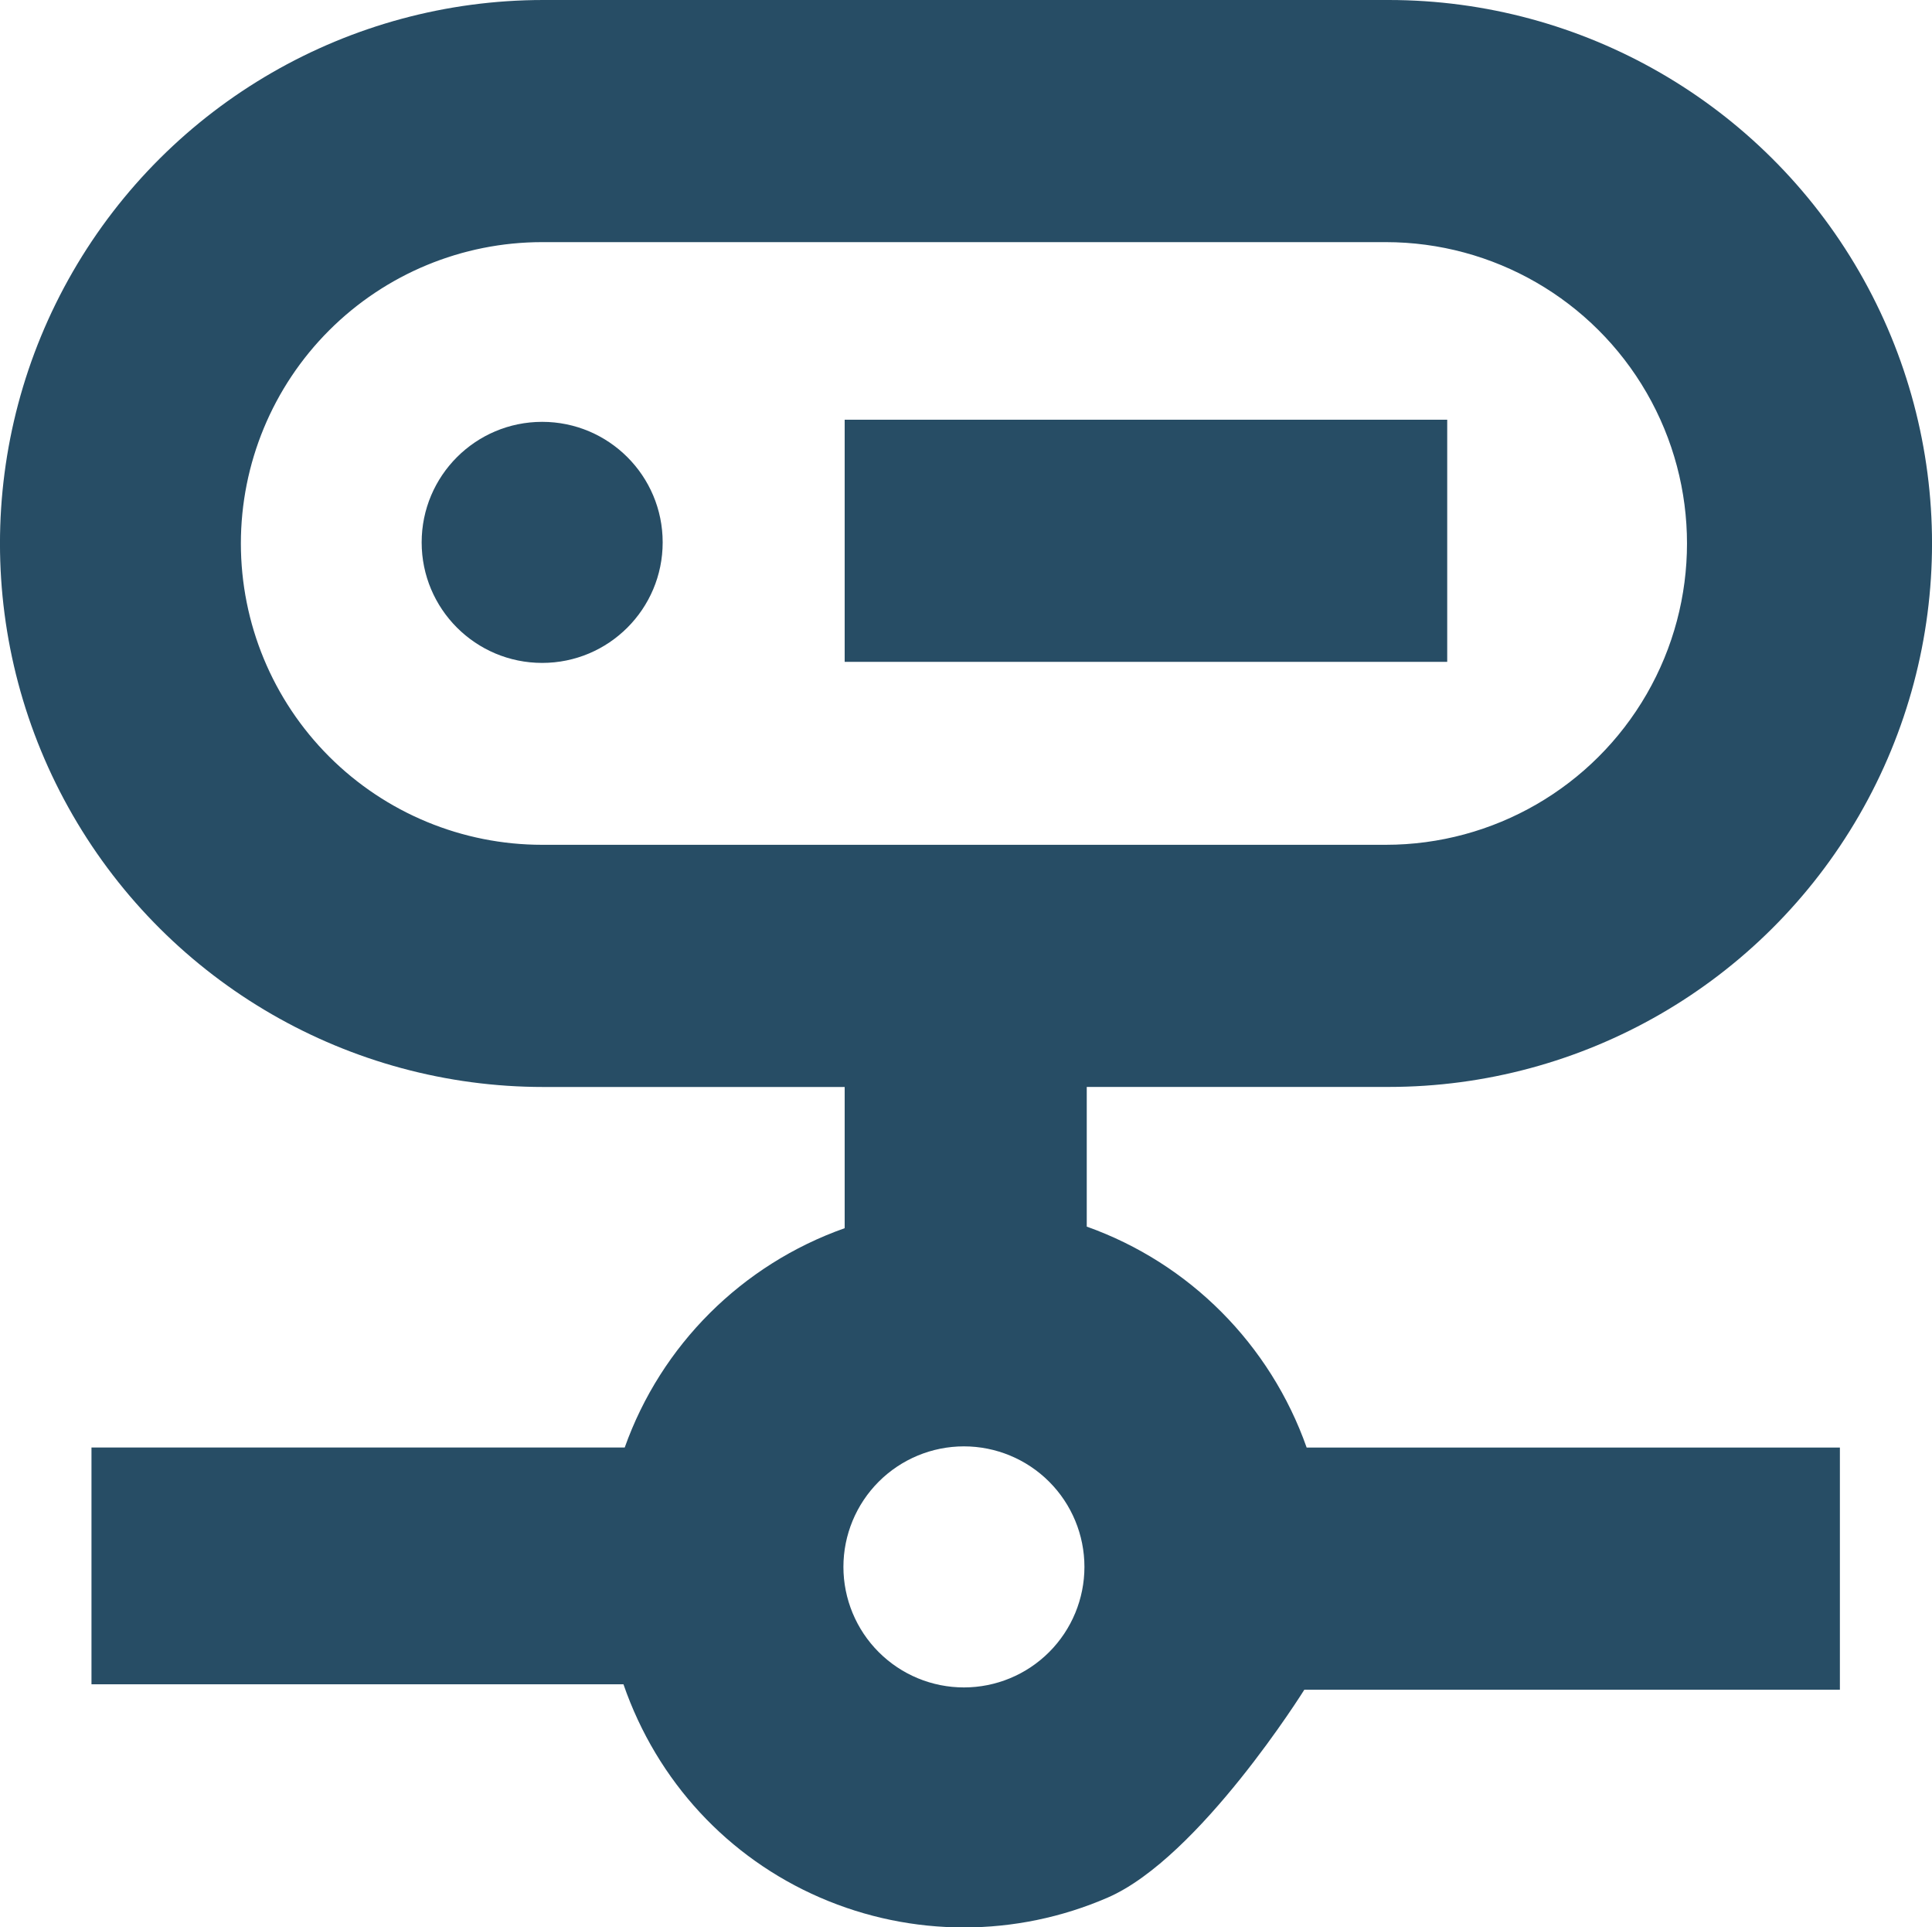
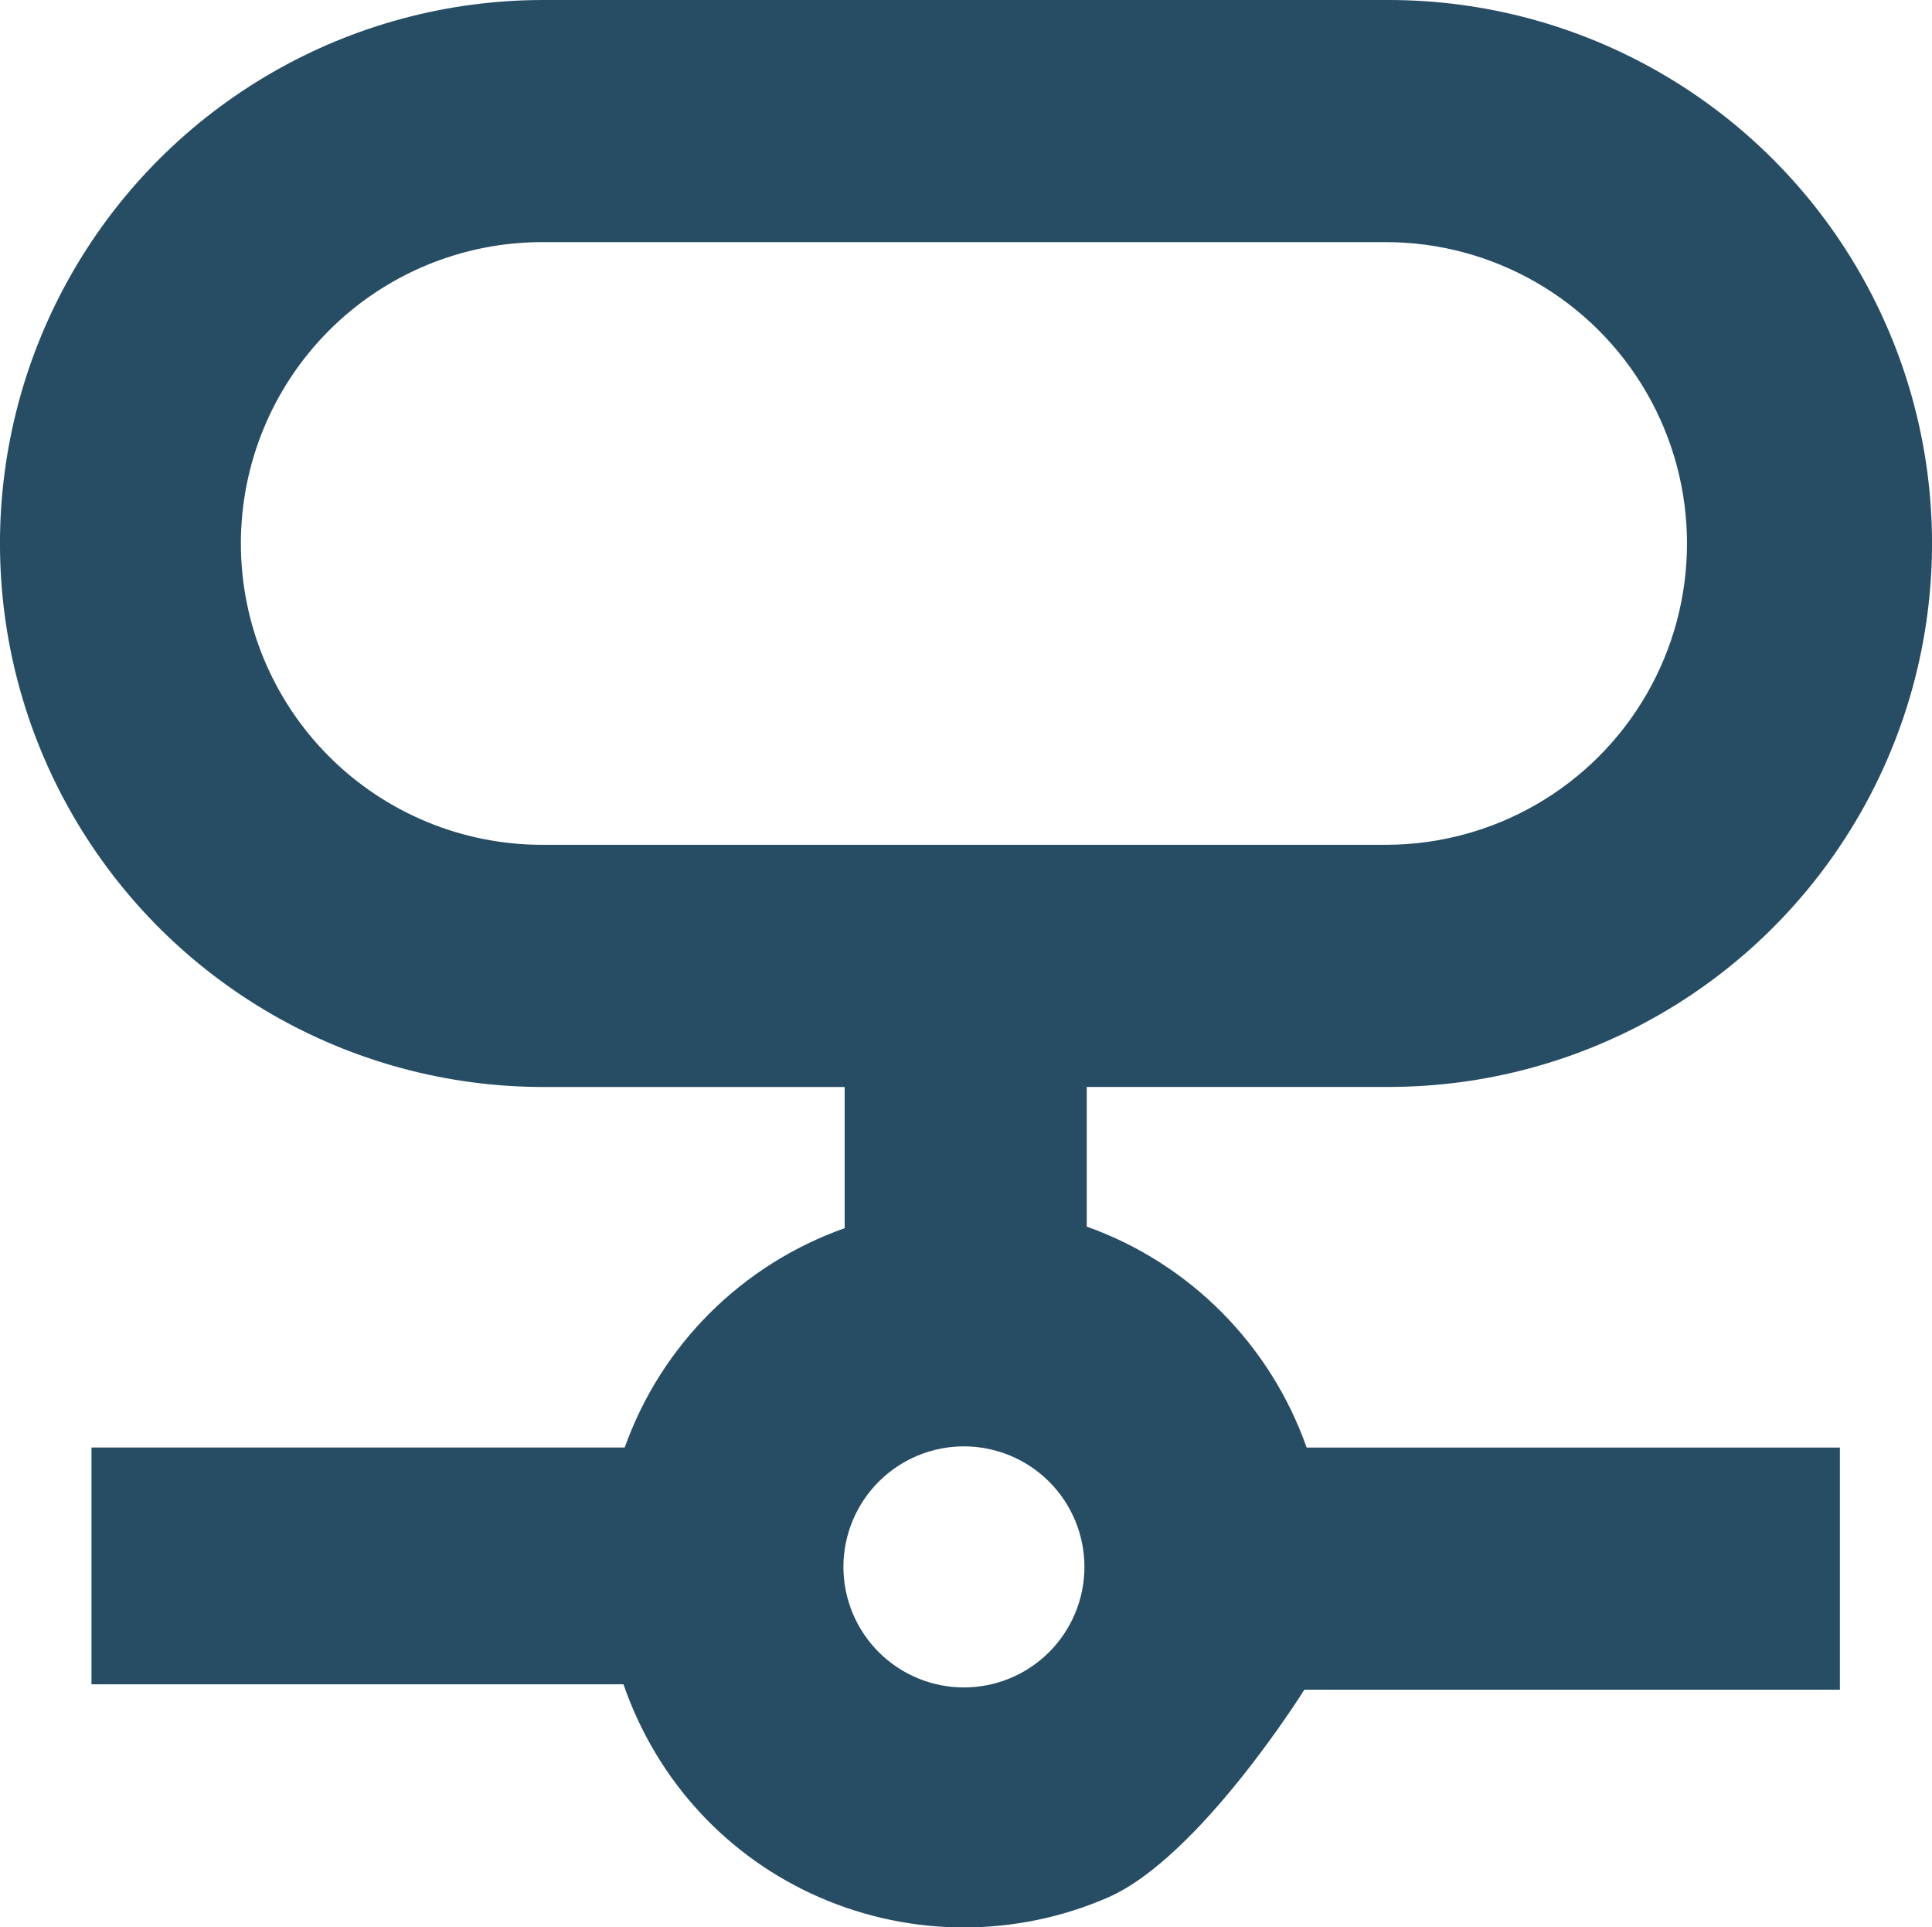
<svg xmlns="http://www.w3.org/2000/svg" id="Layer_2" data-name="Layer 2" viewBox="0 0 400 398.95">
  <defs>
    <style>      .cls-1 {        fill: #274d65;      }    </style>
  </defs>
  <g id="Layer_1-2" data-name="Layer 1">
    <g>
-       <path class="cls-1" d="m137.2,112.27c0,13.78-11.17,24.95-24.95,24.95s-24.95-11.17-24.95-24.95,11.17-24.95,24.95-24.95,24.95,11.17,24.95,24.95" />
      <path class="cls-1" d="m225,253.87v-28.88h62.5c40.2,0,77.33-21.44,97.43-56.25,20.1-34.81,20.1-77.69,0-112.5C364.83,21.44,327.69,0,287.5,0H112.5C72.31,0,35.17,21.44,15.07,56.25c-20.1,34.81-20.1,77.69,0,112.5,20.1,34.81,57.23,56.25,97.43,56.25h62.38v29.23c-21.27,7.52-38,24.2-45.54,45.4H18.94v49.01h110.14c6.97,20.16,21.71,35.91,40.71,44.15,19,8.24,40.56,8.24,59.55,0,19-8.24,40.71-43.03,40.71-43.03h110.88v-50.12h-110.4c-7.54-21.36-24.27-38.17-45.54-45.74h0ZM49.87,112.5c0-16.55,6.57-32.41,18.27-44.11,11.7-11.7,27.56-18.27,44.11-18.27h174.65c22.29,0,42.88,11.89,54.02,31.19,11.14,19.3,11.14,43.07,0,62.37-11.14,19.3-31.73,31.19-54.02,31.19H112.25c-16.55,0-32.41-6.57-44.11-18.27-11.7-11.7-18.27-27.56-18.27-44.11h0Zm149.7,236.79c-6.62,0-12.96-2.63-17.64-7.31-4.68-4.68-7.31-11.03-7.31-17.64s2.63-12.96,7.31-17.64c4.68-4.68,11.03-7.31,17.64-7.31s12.96,2.63,17.64,7.31c4.68,4.68,7.31,11.03,7.31,17.64s-2.63,12.96-7.31,17.64c-4.68,4.68-11.03,7.31-17.64,7.31Z" />
-       <path class="cls-1" d="m174.88,86.88h124.75v50.12h-124.75v-50.12Z" />
    </g>
  </g>
</svg>